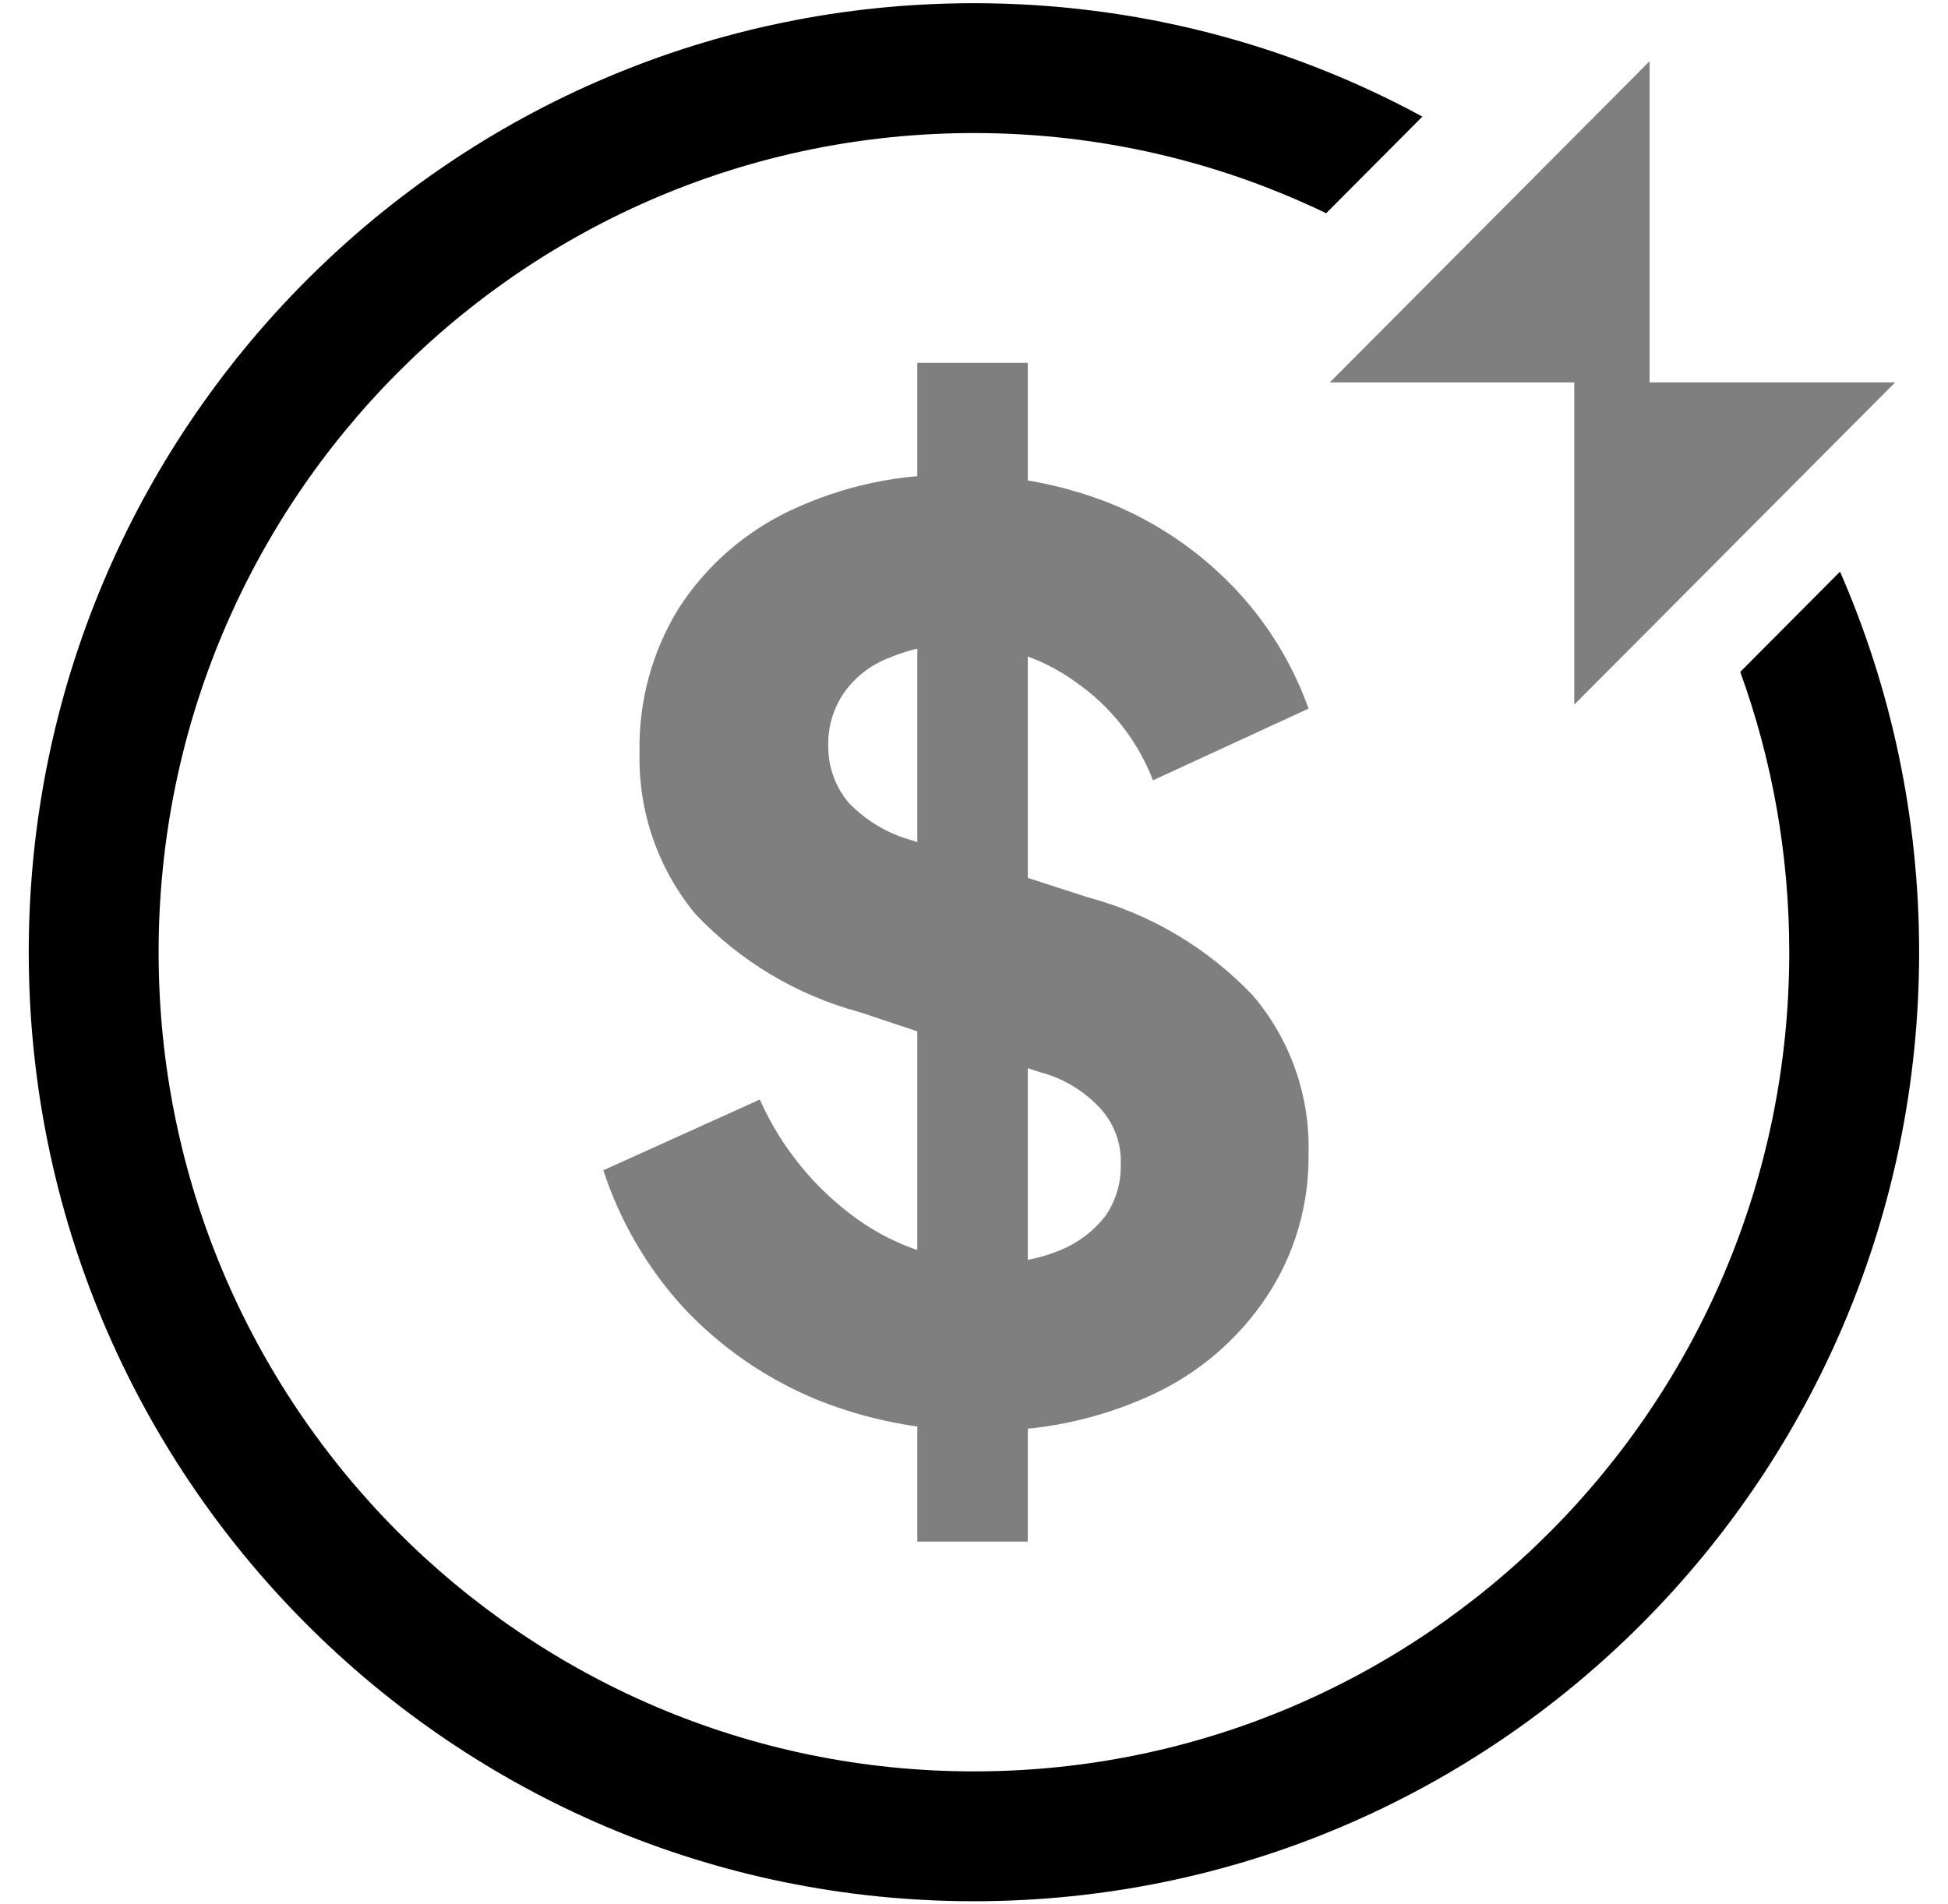
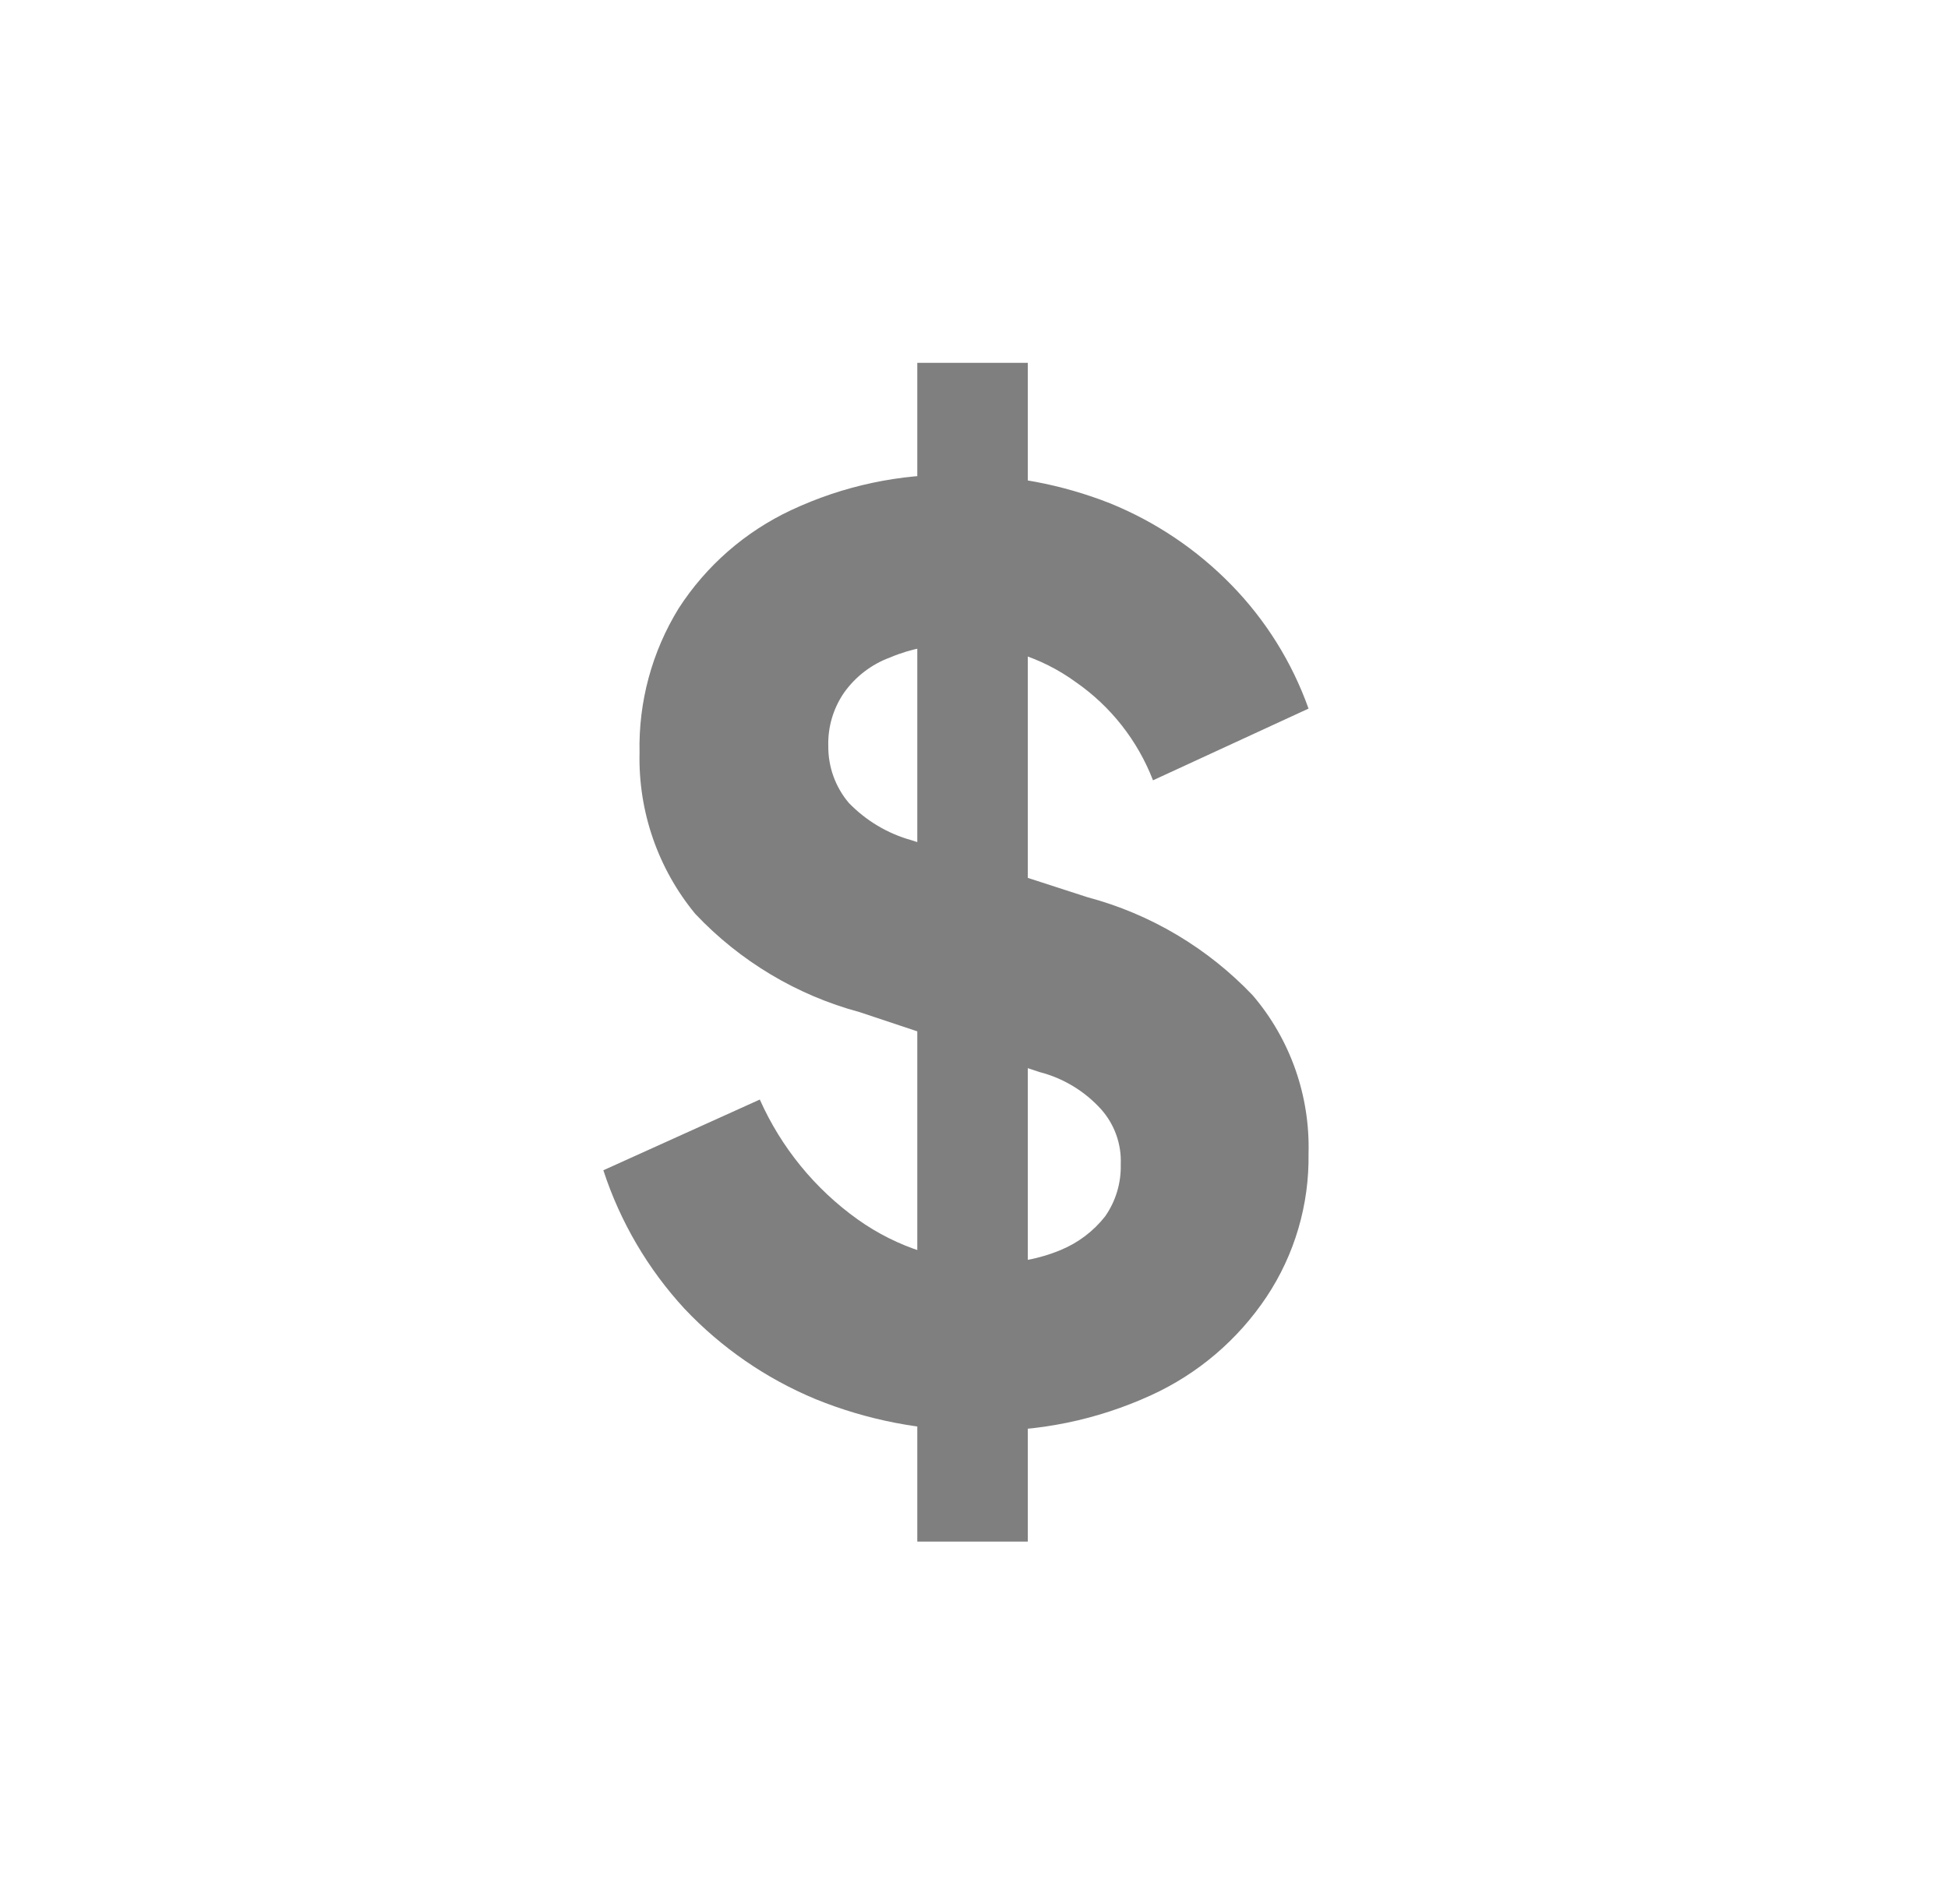
<svg xmlns="http://www.w3.org/2000/svg" width="45" height="44" viewBox="0 0 45 44" fill="none">
-   <path d="M42.506 13.208C43.681 15.9 44.333 18.875 44.333 22.001C44.333 34.104 34.564 43.928 22.498 43.928C10.433 43.928 0.664 34.104 0.664 22.001C0.664 9.898 10.433 0.074 22.498 0.074C26.248 0.074 29.776 1.023 32.858 2.694L30.635 4.927C28.172 3.739 25.412 3.074 22.498 3.074C12.103 3.074 3.664 11.542 3.664 22.001C3.664 32.46 12.103 40.928 22.498 40.928C32.894 40.928 41.333 32.46 41.333 22.001C41.333 19.725 40.933 17.544 40.201 15.524L42.506 13.208Z" fill="black" />
-   <path d="M30.719 8.836L38.107 1.414V8.836H43.778L36.367 16.28V8.836H30.719Z" fill="black" fill-opacity="0.5" />
  <path d="M22.591 33.054C21.306 33.059 20.032 32.812 18.84 32.327C17.697 31.852 16.665 31.141 15.813 30.239C14.966 29.32 14.326 28.229 13.938 27.039L17.552 25.405C18.046 26.514 18.826 27.47 19.812 28.174C20.723 28.824 21.812 29.173 22.93 29.173C23.472 29.189 24.011 29.088 24.511 28.878C24.91 28.712 25.26 28.446 25.528 28.106C25.774 27.755 25.901 27.333 25.89 26.903C25.91 26.436 25.747 25.98 25.438 25.632C25.058 25.211 24.563 24.911 24.014 24.77L19.857 23.385C18.408 22.995 17.094 22.209 16.061 21.115C15.2 20.071 14.742 18.749 14.774 17.393C14.747 16.217 15.061 15.058 15.677 14.057C16.314 13.07 17.215 12.284 18.276 11.787C19.477 11.223 20.791 10.943 22.116 10.97C23.322 10.963 24.518 11.186 25.641 11.628C26.694 12.056 27.648 12.697 28.443 13.512C29.237 14.324 29.846 15.3 30.228 16.372L26.635 18.029C26.28 17.11 25.658 16.319 24.85 15.759C24.056 15.181 23.097 14.879 22.116 14.897C21.582 14.883 21.05 14.983 20.558 15.192C20.13 15.35 19.759 15.635 19.495 16.009C19.249 16.369 19.122 16.798 19.134 17.234C19.129 17.716 19.297 18.184 19.608 18.551C20.006 18.962 20.505 19.26 21.055 19.413L25.121 20.73C26.578 21.118 27.899 21.904 28.94 22.999C29.806 24.014 30.265 25.317 30.228 26.653C30.247 27.831 29.908 28.988 29.256 29.967C28.594 30.958 27.671 31.744 26.59 32.237C25.336 32.812 23.968 33.091 22.591 33.054ZM21.19 35.618V8.383H23.743V35.618H21.19Z" fill="black" fill-opacity="0.5" />
</svg>